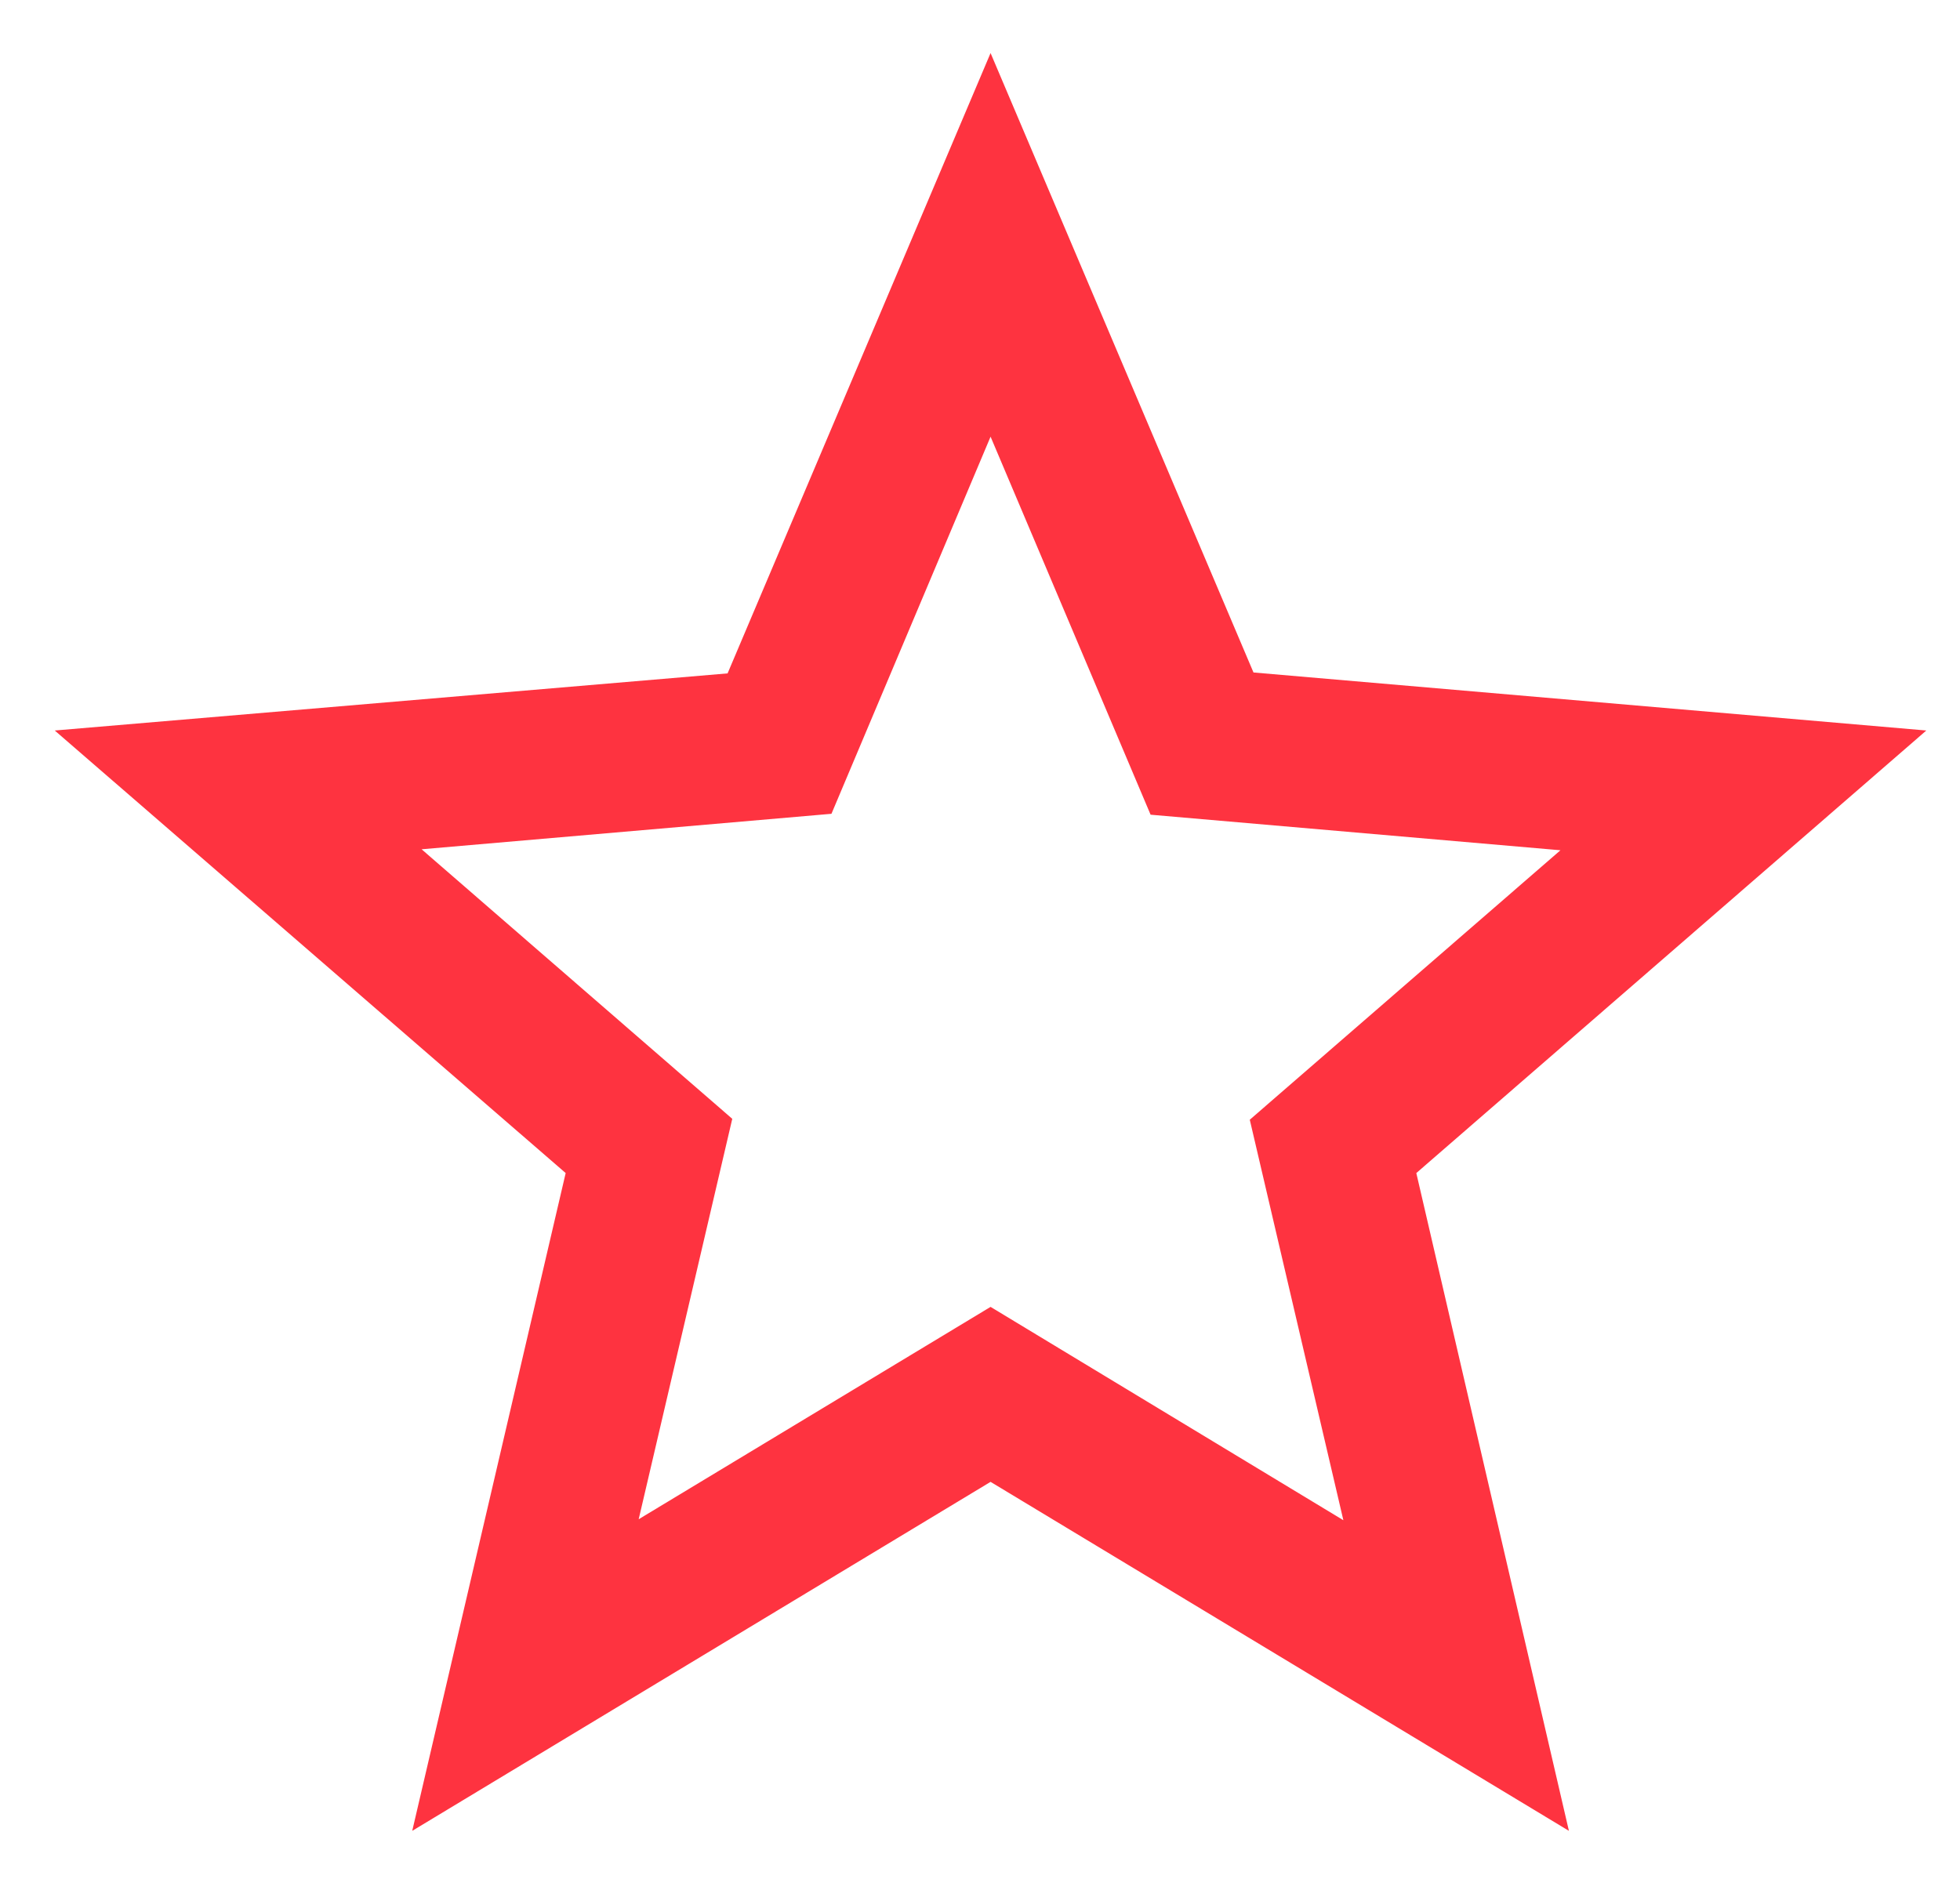
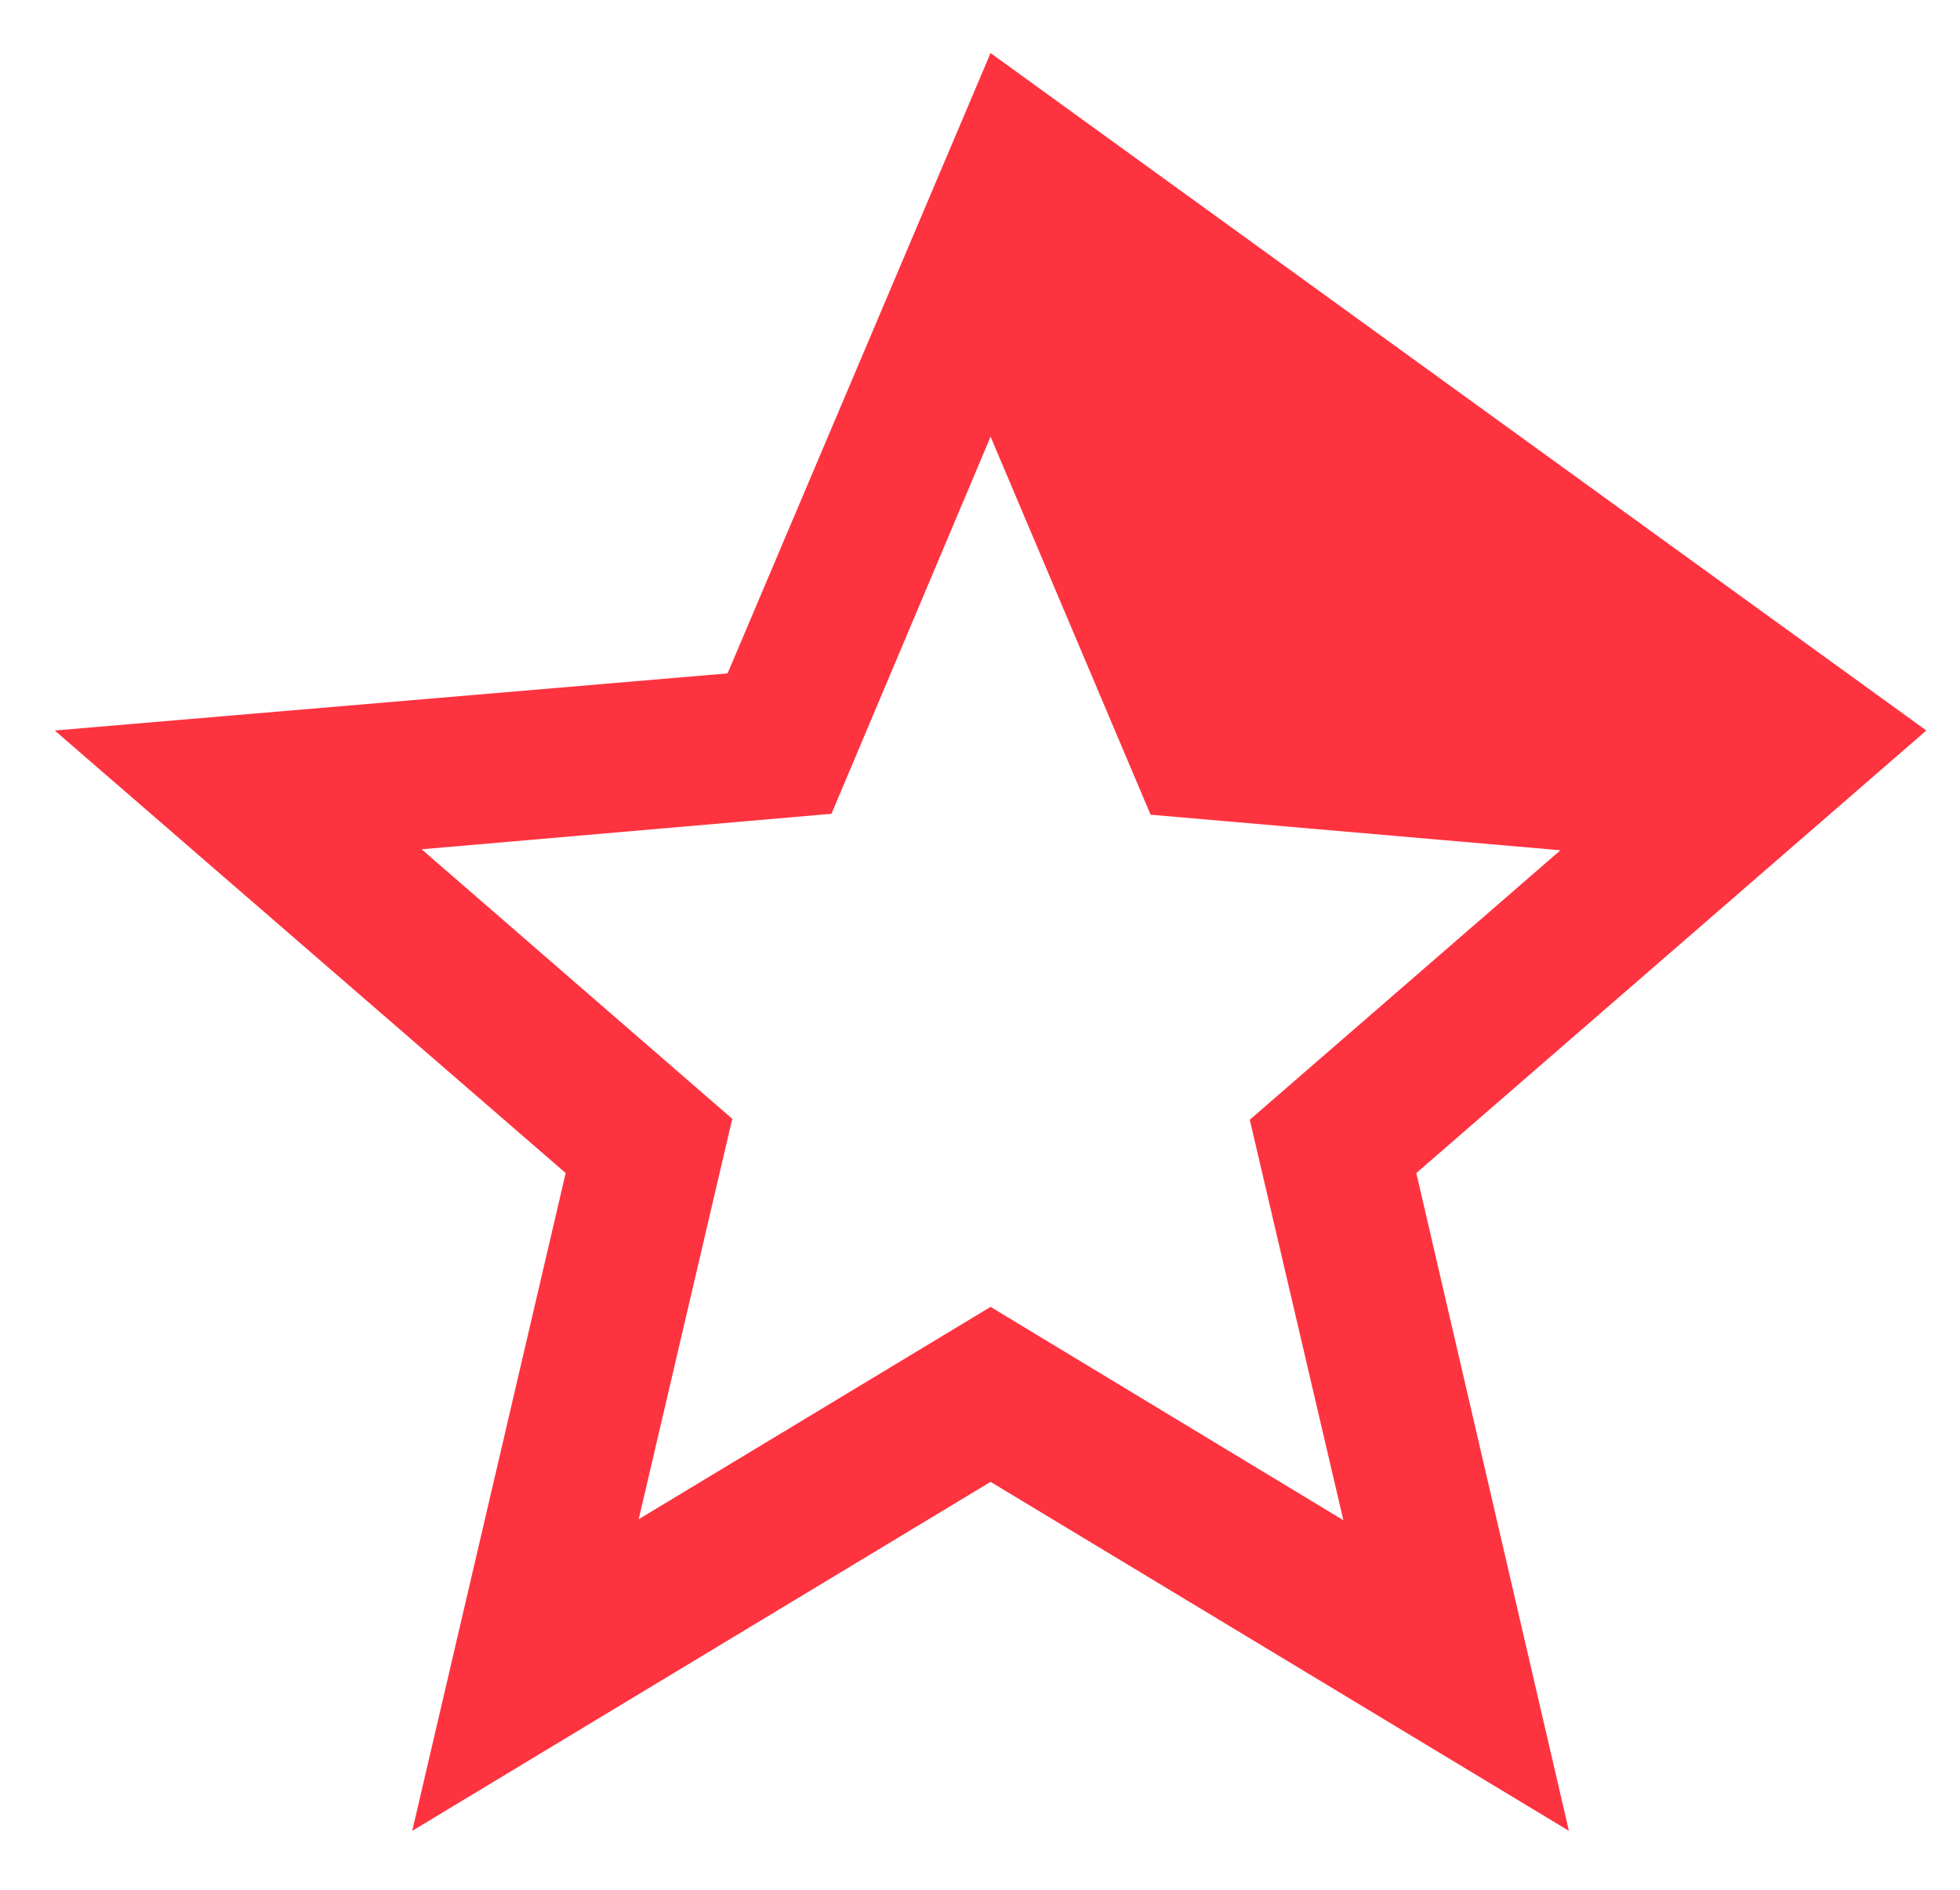
<svg xmlns="http://www.w3.org/2000/svg" width="28" height="27" viewBox="0 0 28 27" fill="none">
-   <path d="M27.519 10.437L17.907 9.608L14.151 0.758L10.394 9.621L0.782 10.437L8.081 16.76L5.889 26.158L14.151 21.172L22.413 26.158L20.233 16.76L27.519 10.437ZM14.151 18.672L9.124 21.706L10.461 15.985L6.023 12.134L11.878 11.627L14.151 6.239L16.437 11.64L22.292 12.148L17.854 15.998L19.191 21.72L14.151 18.672Z" fill="#FE3340" />
+   <path d="M27.519 10.437L14.151 0.758L10.394 9.621L0.782 10.437L8.081 16.76L5.889 26.158L14.151 21.172L22.413 26.158L20.233 16.76L27.519 10.437ZM14.151 18.672L9.124 21.706L10.461 15.985L6.023 12.134L11.878 11.627L14.151 6.239L16.437 11.64L22.292 12.148L17.854 15.998L19.191 21.72L14.151 18.672Z" fill="#FE3340" />
</svg>